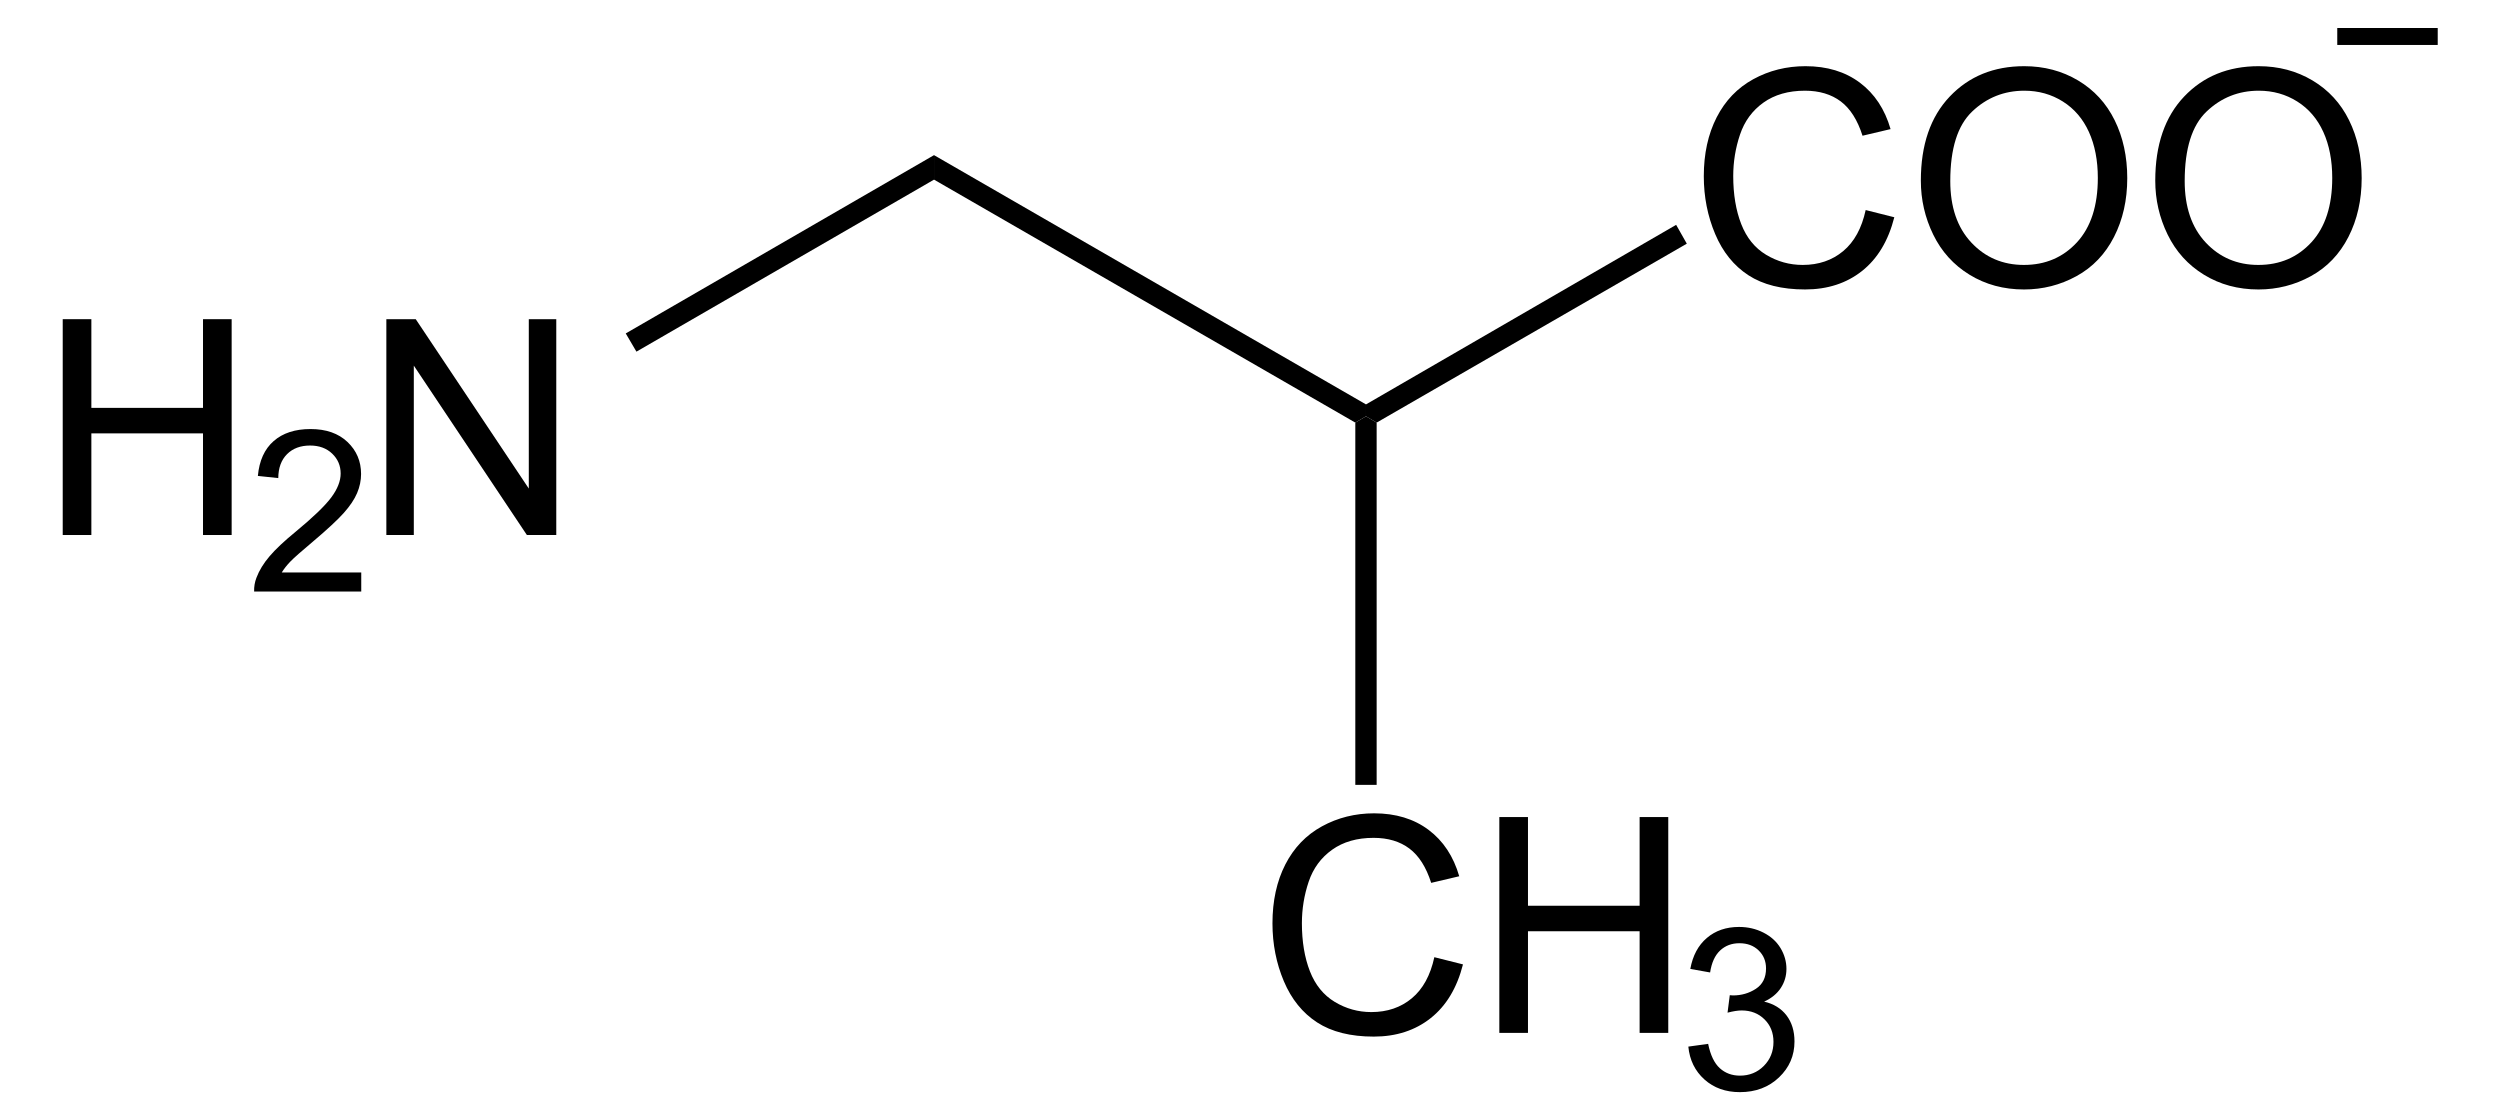
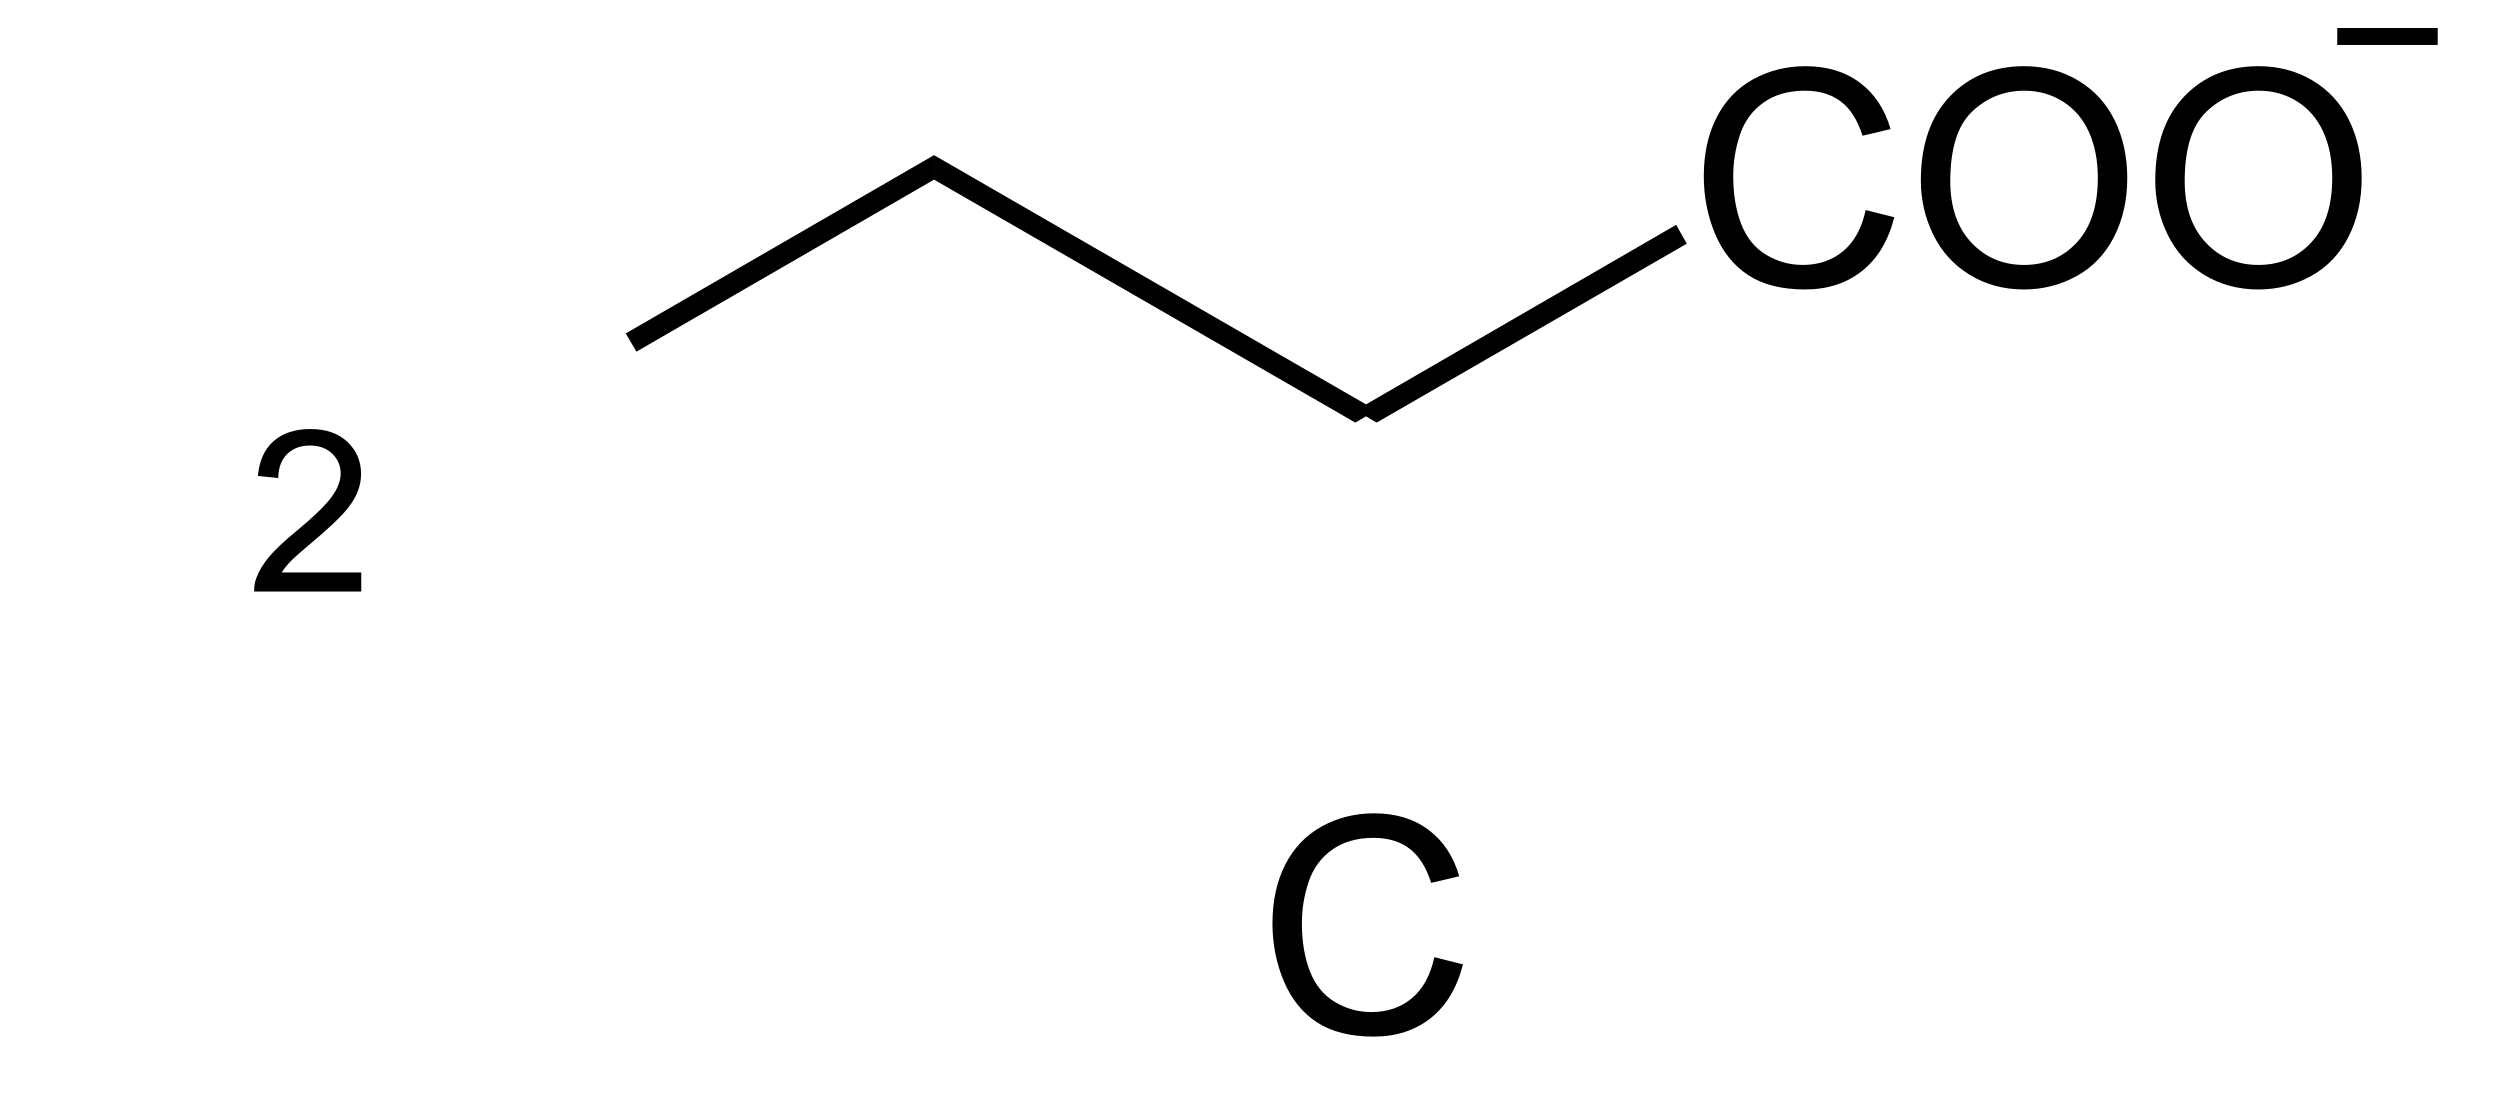
<svg xmlns="http://www.w3.org/2000/svg" xmlns:ns1="http://sodipodi.sourceforge.net/DTD/sodipodi-0.dtd" xmlns:ns2="http://www.inkscape.org/namespaces/inkscape" version="1.1" id="Layer_1" width="189.137" height="84.743" viewBox="0 0 189.137 84.743" style="overflow:visible;enable-background:new 0 0 189.137 84.743;" xml:space="preserve" ns1:version="0.32" ns2:version="0.45.1" ns1:docname="3-Aminoisobutyrat.svg" ns2:output_extension="org.inkscape.output.svg.inkscape" ns1:docbase="C:\">
  <defs id="defs44" />
  <ns1:namedview ns2:window-height="579" ns2:window-width="801" ns2:pageshadow="2" ns2:pageopacity="0.0" guidetolerance="10.0" gridtolerance="10.0" objecttolerance="10.0" borderopacity="1.0" bordercolor="#666666" pagecolor="#ffffff" id="base" ns2:zoom="3.790903" ns2:cx="94.568497" ns2:cy="42.371498" ns2:window-x="176" ns2:window-y="176" ns2:current-layer="Layer_1" />
  <g id="g3" transform="matrix(0.95,0,0,0.95,4.745,2.119)">
-     <path d="M 0,40.375 L 0,23.188 L 2.281,23.188 L 2.281,30.251 L 11.172,30.251 L 11.172,23.188 L 13.453,23.188 L 13.453,40.376 L 11.172,40.376 L 11.172,32.282 L 2.281,32.282 L 2.281,40.376 L 0,40.376 L 0,40.375 z " id="path5" />
-   </g>
+     </g>
  <g id="g7" transform="matrix(0.95,0,0,0.95,4.745,2.119)">
    <path d="M 23.774,43.359 L 23.774,44.875 L 15.243,44.875 C 15.231,44.494 15.293,44.128 15.429,43.776 C 15.647,43.196 15.996,42.625 16.477,42.063 C 16.957,41.501 17.647,40.852 18.547,40.116 C 19.943,38.963 20.889,38.052 21.387,37.382 C 21.885,36.712 22.134,36.077 22.134,35.479 C 22.134,34.853 21.909,34.326 21.459,33.895 C 21.009,33.465 20.422,33.25 19.699,33.25 C 18.933,33.25 18.322,33.479 17.863,33.938 C 17.404,34.397 17.172,35.032 17.166,35.843 L 15.541,35.671 C 15.652,34.455 16.072,33.529 16.801,32.893 C 17.529,32.255 18.507,31.937 19.735,31.937 C 20.974,31.937 21.955,32.28 22.677,32.966 C 23.399,33.652 23.76,34.502 23.76,35.516 C 23.76,36.032 23.654,36.539 23.443,37.037 C 23.232,37.535 22.88,38.06 22.39,38.611 C 21.899,39.162 21.086,39.918 19.95,40.879 C 18.999,41.677 18.388,42.217 18.117,42.502 C 17.846,42.785 17.621,43.071 17.444,43.358 L 23.774,43.358 L 23.774,43.359 z " id="path9" />
  </g>
  <g id="g11" transform="matrix(0.95,0,0,0.95,4.745,2.119)">
-     <path d="M 25.773,40.375 L 25.773,23.188 L 28.113,23.188 L 37.117,36.677 L 37.117,23.188 L 39.305,23.188 L 39.305,40.376 L 36.965,40.376 L 27.96,26.886 L 27.96,40.375 L 25.773,40.375 z " id="path13" />
-   </g>
+     </g>
  <path d="M 48.149,26.604 L 47.34,25.226 L 70.663,11.737 L 70.663,13.59 L 48.149,26.604 z " id="polygon15" />
  <path d="M 70.663,13.59 L 70.663,11.737 L 103.344,30.595 L 103.344,31.497 L 102.536,31.972 L 70.663,13.59 z " id="polygon17" />
  <g id="g19" transform="matrix(0.95,0,0,0.95,4.745,2.119)">
    <path d="M 143.581,14.497 L 145.862,15.071 C 145.386,16.941 144.53,18.367 143.294,19.348 C 142.056,20.329 140.544,20.821 138.757,20.821 C 136.907,20.821 135.403,20.444 134.243,19.689 C 133.085,18.935 132.202,17.841 131.598,16.411 C 130.993,14.98 130.69,13.443 130.69,11.802 C 130.69,10.012 131.032,8.449 131.714,7.116 C 132.396,5.783 133.367,4.769 134.629,4.078 C 135.889,3.387 137.275,3.04 138.789,3.04 C 140.506,3.04 141.949,3.478 143.119,4.354 C 144.289,5.231 145.104,6.462 145.564,8.051 L 143.33,8.578 C 142.933,7.328 142.355,6.418 141.6,5.848 C 140.842,5.278 139.891,4.993 138.745,4.993 C 137.427,4.993 136.325,5.309 135.438,5.942 C 134.553,6.575 133.931,7.424 133.573,8.491 C 133.214,9.557 133.034,10.657 133.034,11.79 C 133.034,13.251 133.247,14.526 133.672,15.616 C 134.097,16.706 134.757,17.52 135.653,18.059 C 136.549,18.598 137.52,18.868 138.565,18.868 C 139.836,18.868 140.911,18.501 141.792,17.766 C 142.673,17.031 143.269,15.942 143.581,14.497 z " id="path21" />
    <path d="M 147.975,12.159 C 147.975,9.306 148.741,7.074 150.274,5.461 C 151.805,3.847 153.784,3.04 156.206,3.04 C 157.794,3.04 159.224,3.419 160.497,4.177 C 161.771,4.936 162.743,5.992 163.411,7.348 C 164.079,8.704 164.413,10.242 164.413,11.96 C 164.413,13.703 164.061,15.262 163.358,16.637 C 162.655,18.012 161.658,19.054 160.368,19.761 C 159.079,20.468 157.687,20.822 156.194,20.822 C 154.577,20.822 153.13,20.431 151.856,19.65 C 150.582,18.869 149.618,17.801 148.96,16.45 C 148.302,15.099 147.975,13.668 147.975,12.159 z M 150.319,12.188 C 150.319,14.258 150.876,15.889 151.991,17.081 C 153.104,18.272 154.503,18.868 156.182,18.868 C 157.895,18.868 159.303,18.266 160.411,17.063 C 161.516,15.86 162.069,14.153 162.069,11.942 C 162.069,10.544 161.833,9.323 161.36,8.28 C 160.887,7.237 160.195,6.428 159.284,5.854 C 158.374,5.28 157.352,4.993 156.218,4.993 C 154.609,4.993 153.222,5.546 152.062,6.651 C 150.899,7.757 150.319,9.603 150.319,12.188 z " id="path23" />
    <path d="M 166.643,12.159 C 166.643,9.306 167.409,7.074 168.942,5.461 C 170.473,3.847 172.452,3.04 174.874,3.04 C 176.462,3.04 177.892,3.419 179.165,4.177 C 180.439,4.936 181.411,5.992 182.079,7.348 C 182.747,8.704 183.081,10.242 183.081,11.96 C 183.081,13.703 182.729,15.262 182.026,16.637 C 181.323,18.012 180.326,19.054 179.036,19.761 C 177.747,20.468 176.355,20.822 174.862,20.822 C 173.245,20.822 171.798,20.431 170.524,19.65 C 169.25,18.869 168.286,17.801 167.628,16.45 C 166.97,15.099 166.643,13.668 166.643,12.159 z M 168.987,12.188 C 168.987,14.258 169.544,15.889 170.659,17.081 C 171.772,18.272 173.171,18.868 174.85,18.868 C 176.563,18.868 177.971,18.266 179.079,17.063 C 180.184,15.86 180.737,14.153 180.737,11.942 C 180.737,10.544 180.501,9.323 180.028,8.28 C 179.555,7.237 178.863,6.428 177.952,5.854 C 177.042,5.28 176.02,4.993 174.886,4.993 C 173.277,4.993 171.89,5.546 170.73,6.651 C 169.567,7.757 168.987,9.603 168.987,12.188 z " id="path25" />
  </g>
  <path d="M 104.15,31.972 L 103.344,31.497 L 103.344,30.595 L 126.808,17.01 L 127.615,18.435 L 104.15,31.972 z " id="polygon27" />
  <g id="g29" transform="matrix(0.95,0,0,0.95,4.745,2.119)">
    <path d="M 109.231,73.997 L 111.512,74.571 C 111.035,76.441 110.179,77.867 108.943,78.848 C 107.706,79.829 106.194,80.321 104.407,80.321 C 102.557,80.321 101.053,79.944 99.893,79.189 C 98.734,78.435 97.852,77.341 97.247,75.911 C 96.642,74.48 96.34,72.943 96.34,71.302 C 96.34,69.512 96.681,67.949 97.363,66.616 C 98.047,65.283 99.017,64.269 100.278,63.578 C 101.538,62.887 102.924,62.54 104.438,62.54 C 106.155,62.54 107.598,62.978 108.768,63.854 C 109.939,64.731 110.753,65.962 111.214,67.551 L 108.98,68.078 C 108.582,66.828 108.005,65.918 107.249,65.348 C 106.493,64.778 105.54,64.493 104.394,64.493 C 103.076,64.493 101.974,64.809 101.088,65.442 C 100.203,66.075 99.58,66.924 99.222,67.991 C 98.864,69.058 98.684,70.157 98.684,71.29 C 98.684,72.751 98.897,74.026 99.321,75.116 C 99.747,76.206 100.407,77.02 101.303,77.559 C 102.199,78.098 103.17,78.368 104.215,78.368 C 105.485,78.368 106.561,78.001 107.442,77.266 C 108.323,76.531 108.918,75.442 109.231,73.997 z " id="path31" />
-     <path d="M 114.407,80.024 L 114.407,62.837 L 116.688,62.837 L 116.688,69.9 L 125.579,69.9 L 125.579,62.837 L 127.86,62.837 L 127.86,80.025 L 125.579,80.025 L 125.579,71.931 L 116.688,71.931 L 116.688,80.025 L 114.407,80.025 L 114.407,80.024 z " id="path33" />
  </g>
  <g id="g35" transform="matrix(0.95,0,0,0.95,4.745,2.119)">
-     <path d="M 129.458,81.118 L 131.036,80.899 C 131.218,81.795 131.528,82.441 131.964,82.837 C 132.4,83.232 132.936,83.43 133.571,83.43 C 134.323,83.43 134.957,83.172 135.469,82.658 C 135.982,82.142 136.239,81.504 136.239,80.742 C 136.239,80.016 136.001,79.418 135.522,78.946 C 135.045,78.474 134.439,78.239 133.704,78.239 C 133.403,78.239 133.028,78.298 132.581,78.415 L 132.759,77.024 C 132.864,77.036 132.95,77.042 133.015,77.042 C 133.689,77.042 134.296,76.867 134.835,76.516 C 135.375,76.165 135.646,75.624 135.646,74.893 C 135.646,74.314 135.449,73.834 135.054,73.455 C 134.66,73.075 134.152,72.885 133.529,72.885 C 132.912,72.885 132.398,73.079 131.986,73.467 C 131.574,73.855 131.31,74.437 131.193,75.213 L 129.615,74.932 C 129.808,73.87 130.248,73.047 130.935,72.464 C 131.621,71.88 132.474,71.588 133.496,71.588 C 134.199,71.588 134.848,71.738 135.44,72.04 C 136.033,72.341 136.486,72.752 136.8,73.272 C 137.113,73.793 137.271,74.345 137.271,74.93 C 137.271,75.486 137.121,75.992 136.822,76.448 C 136.523,76.904 136.082,77.266 135.496,77.536 C 136.258,77.712 136.85,78.077 137.275,78.63 C 137.699,79.185 137.912,79.877 137.912,80.709 C 137.912,81.835 137.5,82.788 136.679,83.57 C 135.858,84.352 134.819,84.744 133.563,84.744 C 132.429,84.744 131.489,84.407 130.741,83.735 C 129.989,83.061 129.563,82.189 129.458,81.118 z " id="path37" />
-   </g>
-   <path d="M 104.15,59.379 L 102.536,59.379 L 102.536,31.972 L 103.344,31.497 L 104.15,31.972 L 104.15,59.379 z " id="polygon39" />
+     </g>
  <path style="fill:none;stroke:#000000;stroke-width:1.283" d="M 176.825,2.76 L 184.425,2.76" id="line41" />
</svg>